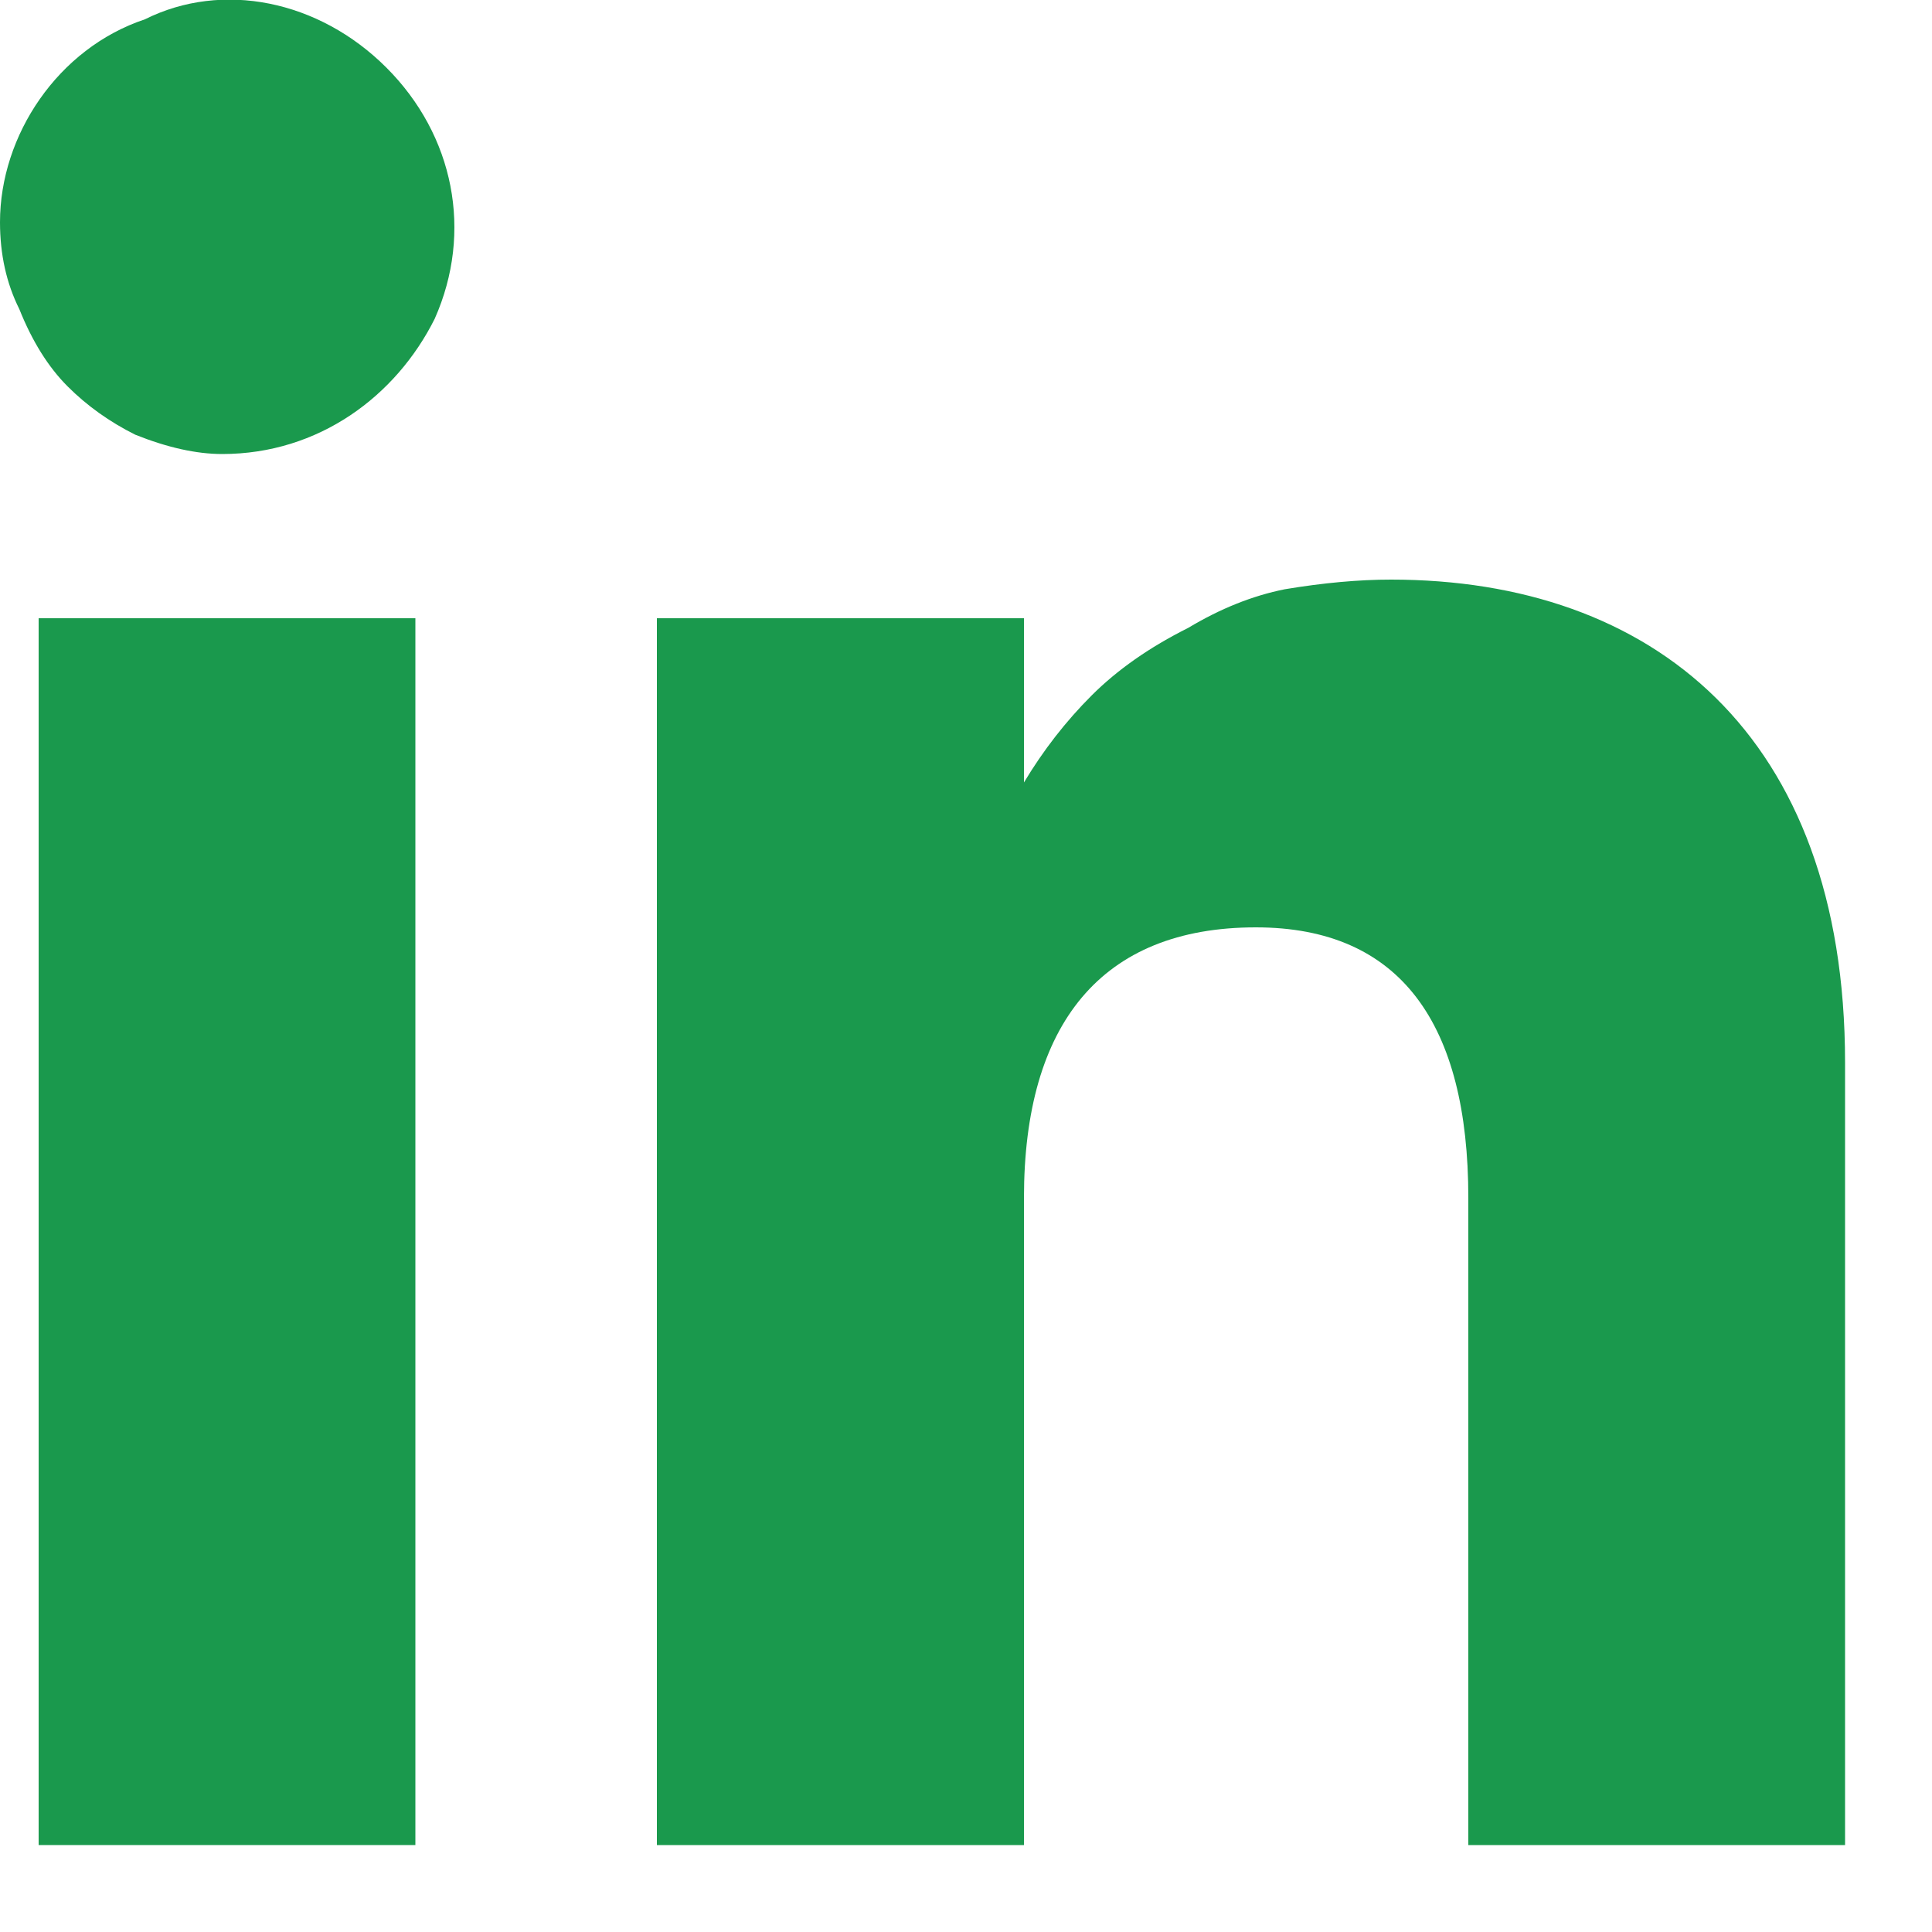
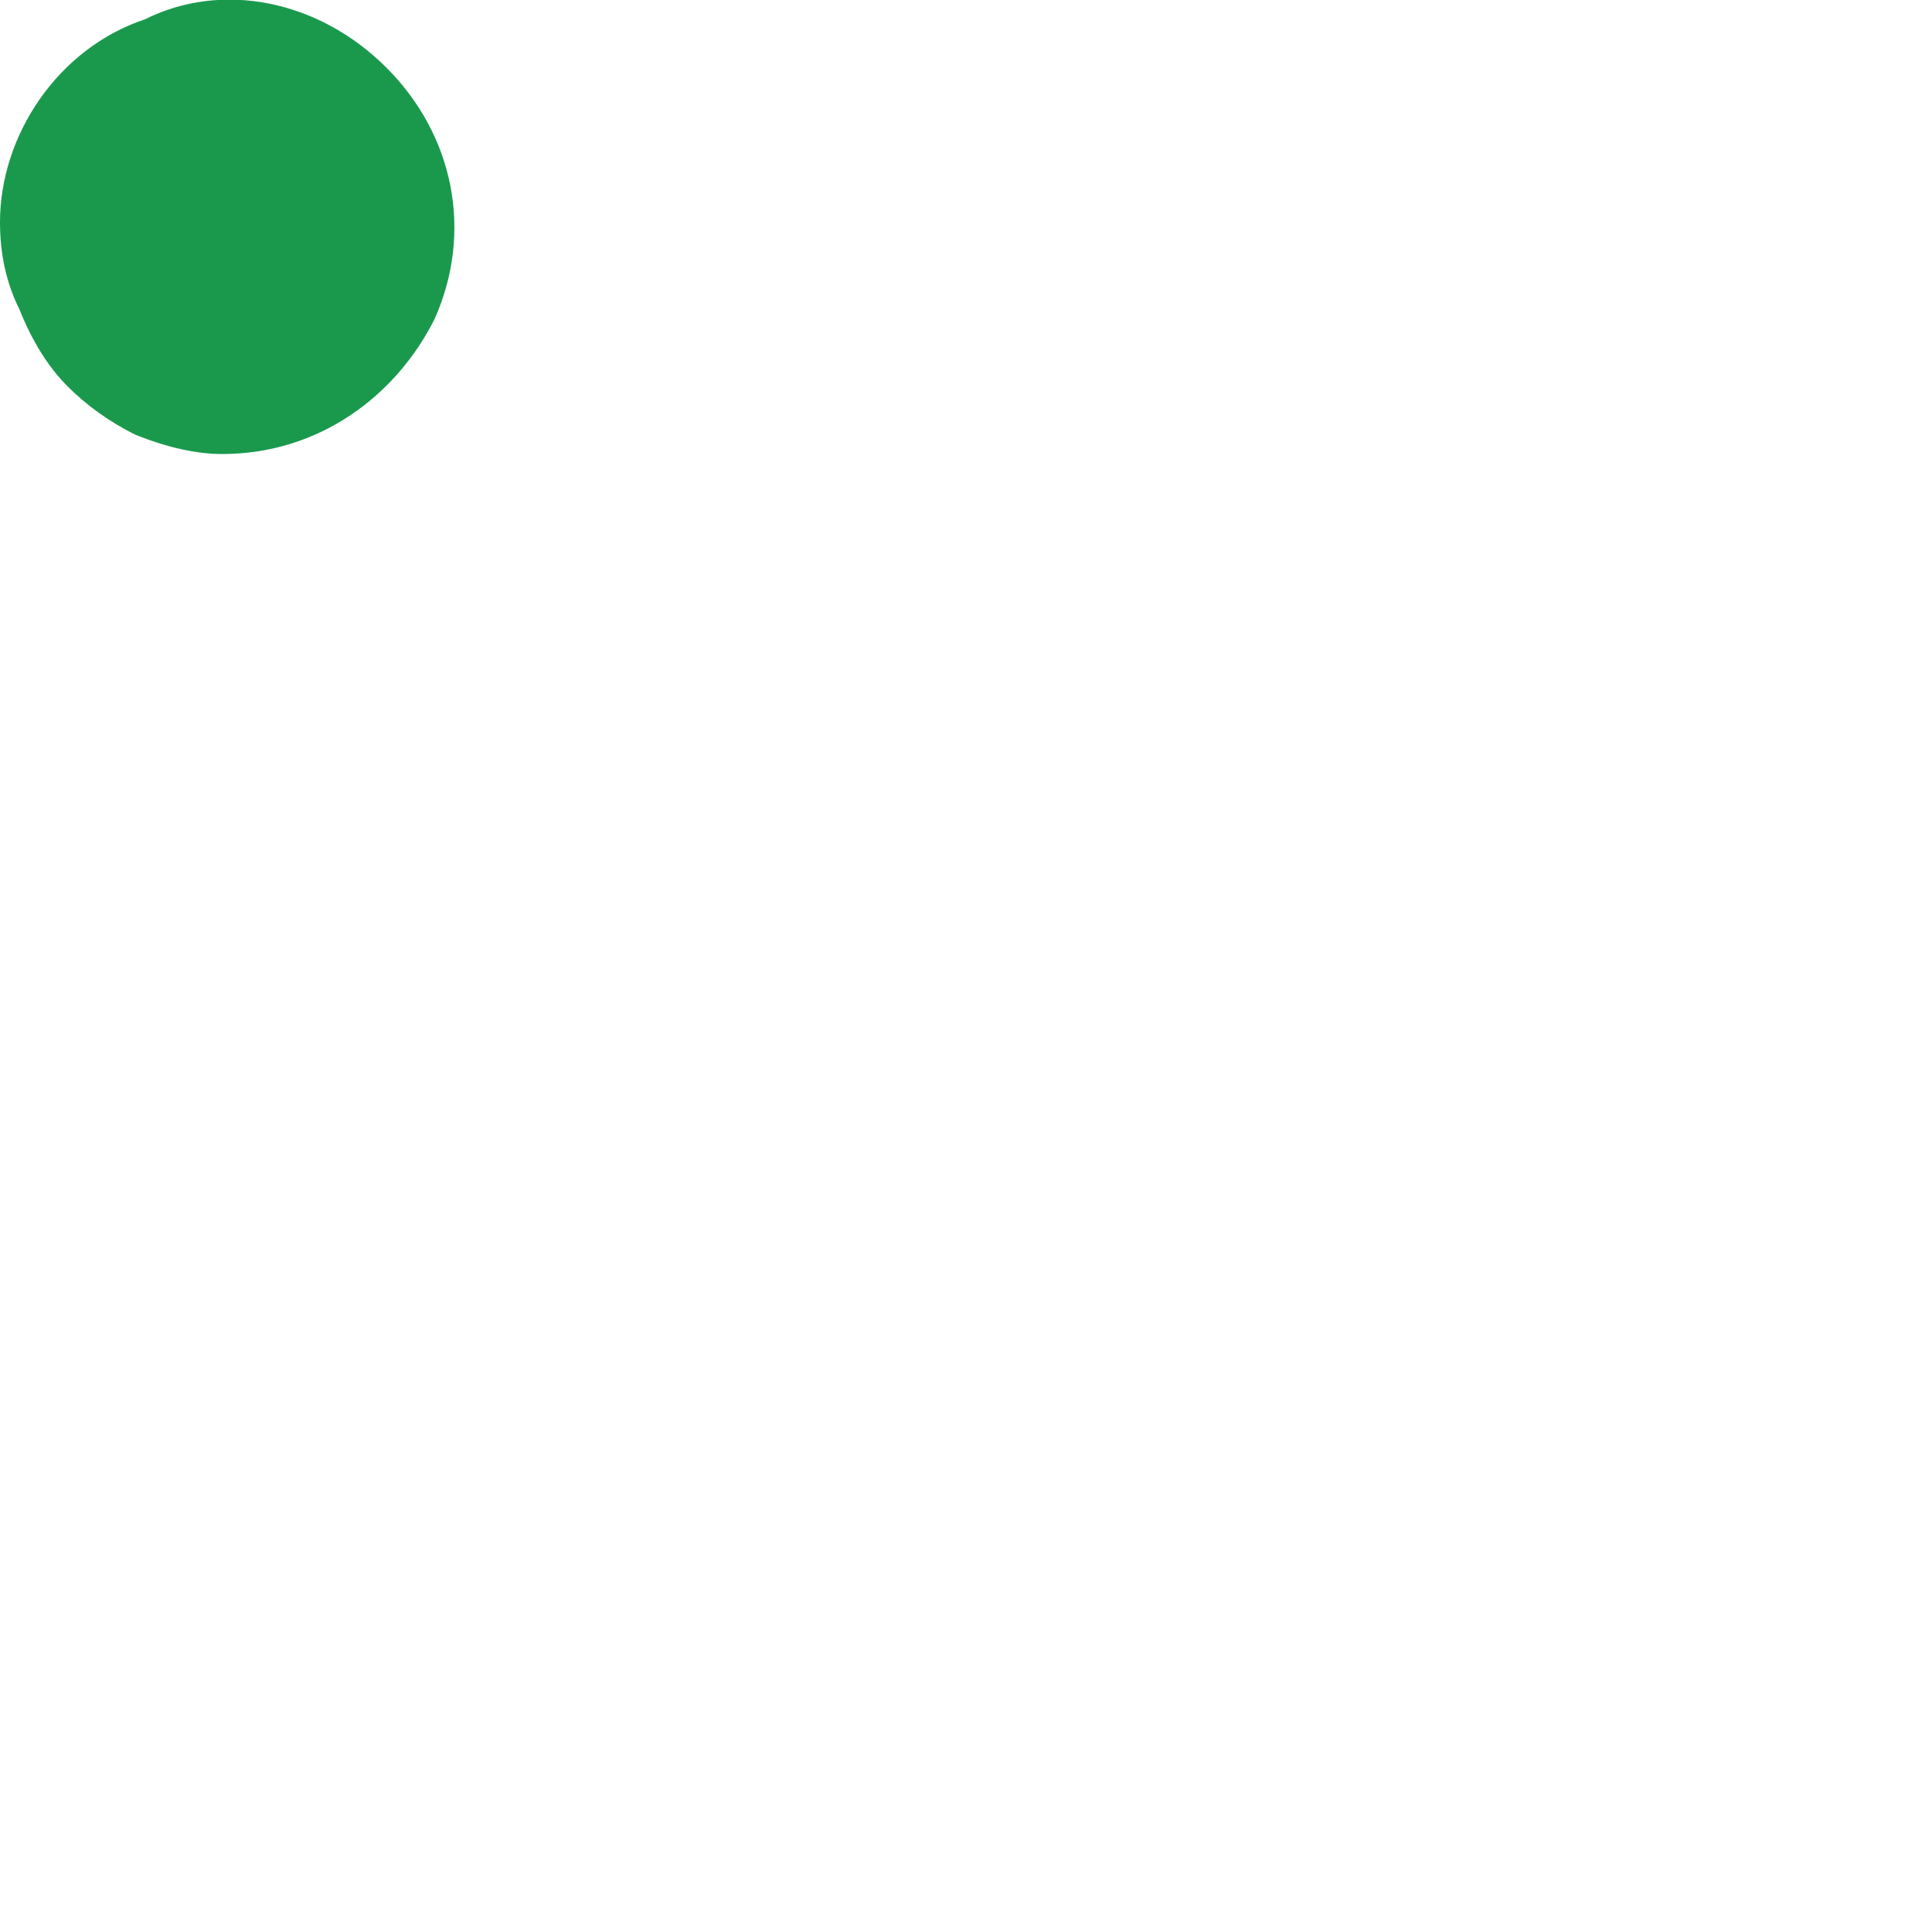
<svg xmlns="http://www.w3.org/2000/svg" version="1.2" viewBox="0 0 20 20" width="20" height="20">
  <title>linkedin (3)</title>
  <style>
		.s0 { fill: #1a994d } 
	</style>
  <g id="Group_187">
    <g id="Group_186">
-       <path id="Rectangle_70" fill-rule="evenodd" class="s0" d="m0.4 6.4h3.9v12.7h-3.9z" />
+       <path id="Rectangle_70" fill-rule="evenodd" class="s0" d="m0.4 6.4h3.9h-3.9z" />
      <path id="Path_297" class="s0" d="m2.3 4.7c1 0 1.8-0.6 2.2-1.4 0.4-0.9 0.2-1.9-0.5-2.6-0.7-0.7-1.7-0.9-2.5-0.5-0.9 0.3-1.5 1.2-1.5 2.1q0 0.5 0.2 0.9 0.2 0.5 0.5 0.8 0.3 0.3 0.7 0.5 0.5 0.2 0.9 0.2z" />
    </g>
-     <path id="Path_298" class="s0" d="m10.6 12.4c0-1.8 0.8-2.8 2.4-2.8 1.5 0 2.2 1 2.2 2.8v6.7h3.9v-8.1c0-3.4-2-5-4.7-5q-0.5 0-1.1 0.1-0.5 0.1-1 0.4-0.6 0.3-1 0.7-0.4 0.4-0.7 0.9v-1.7h-3.8v12.7h3.8z" />
  </g>
</svg>